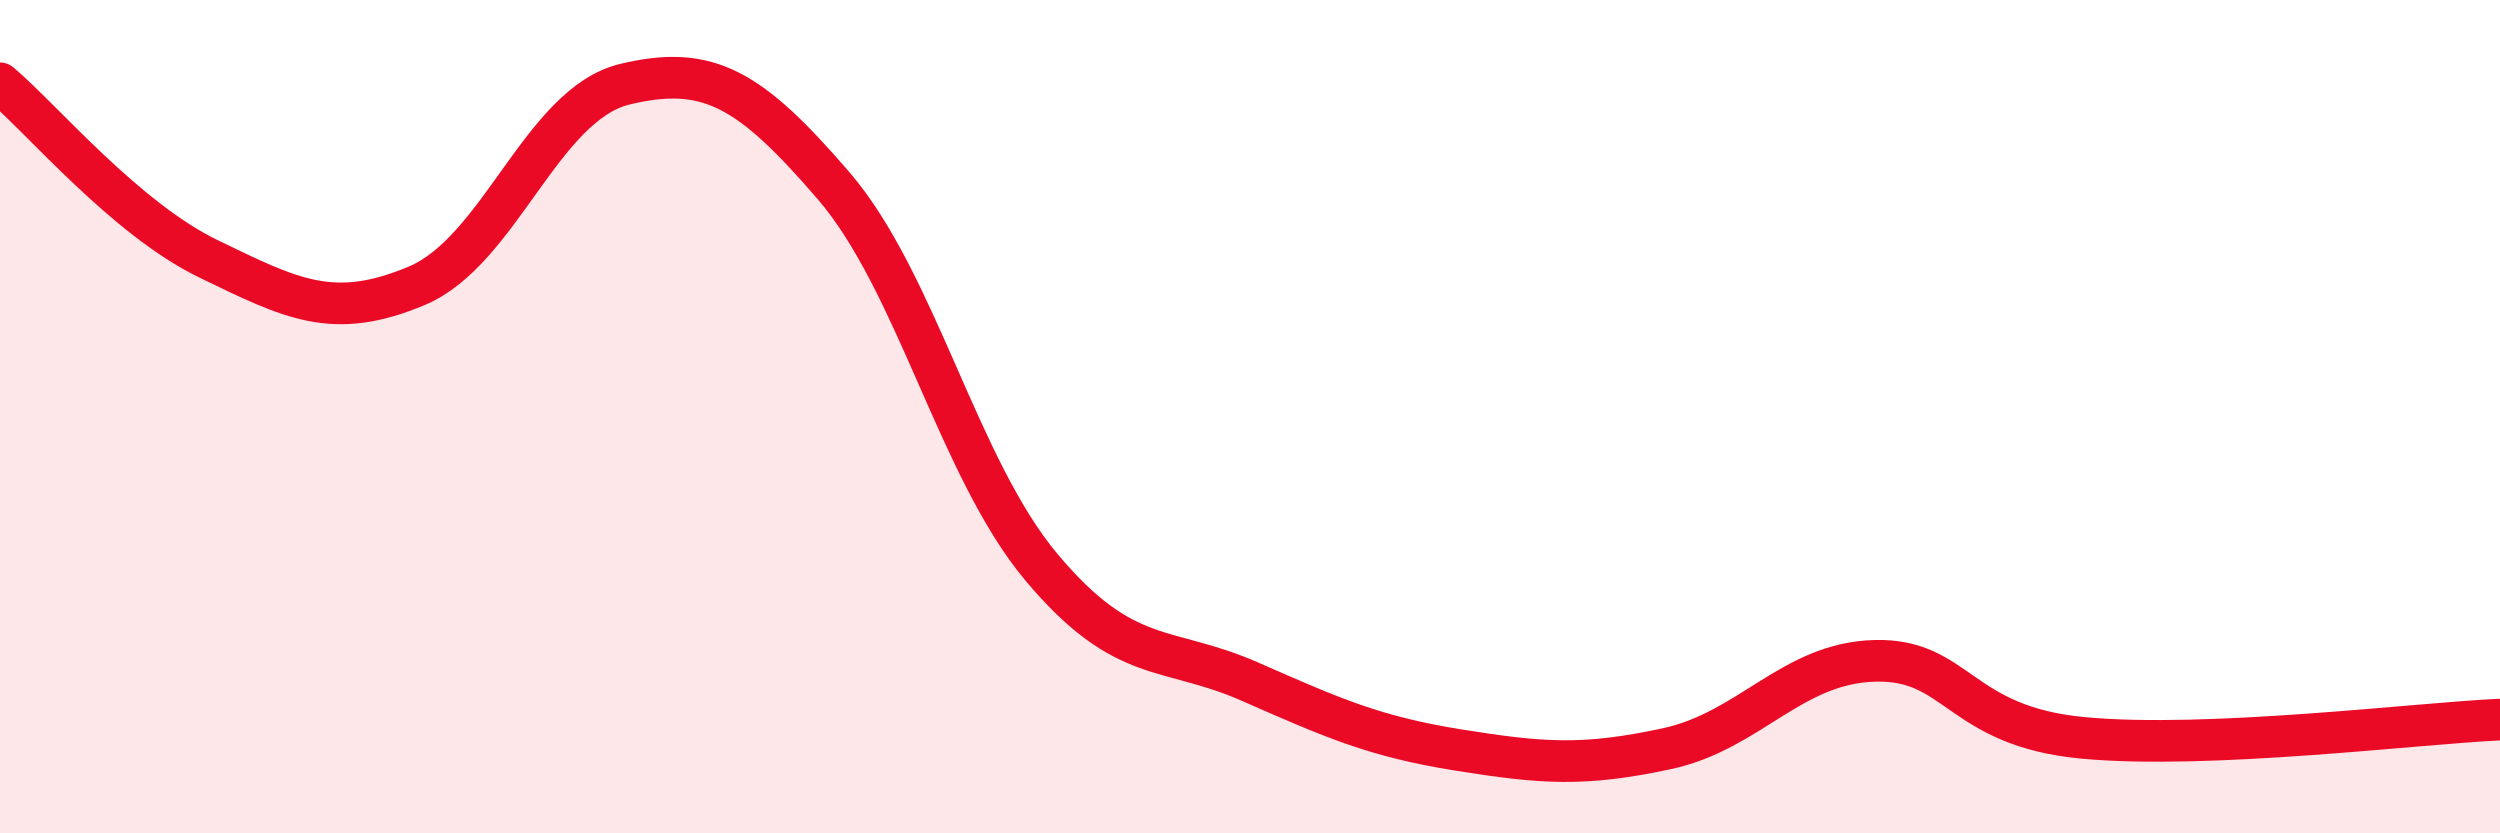
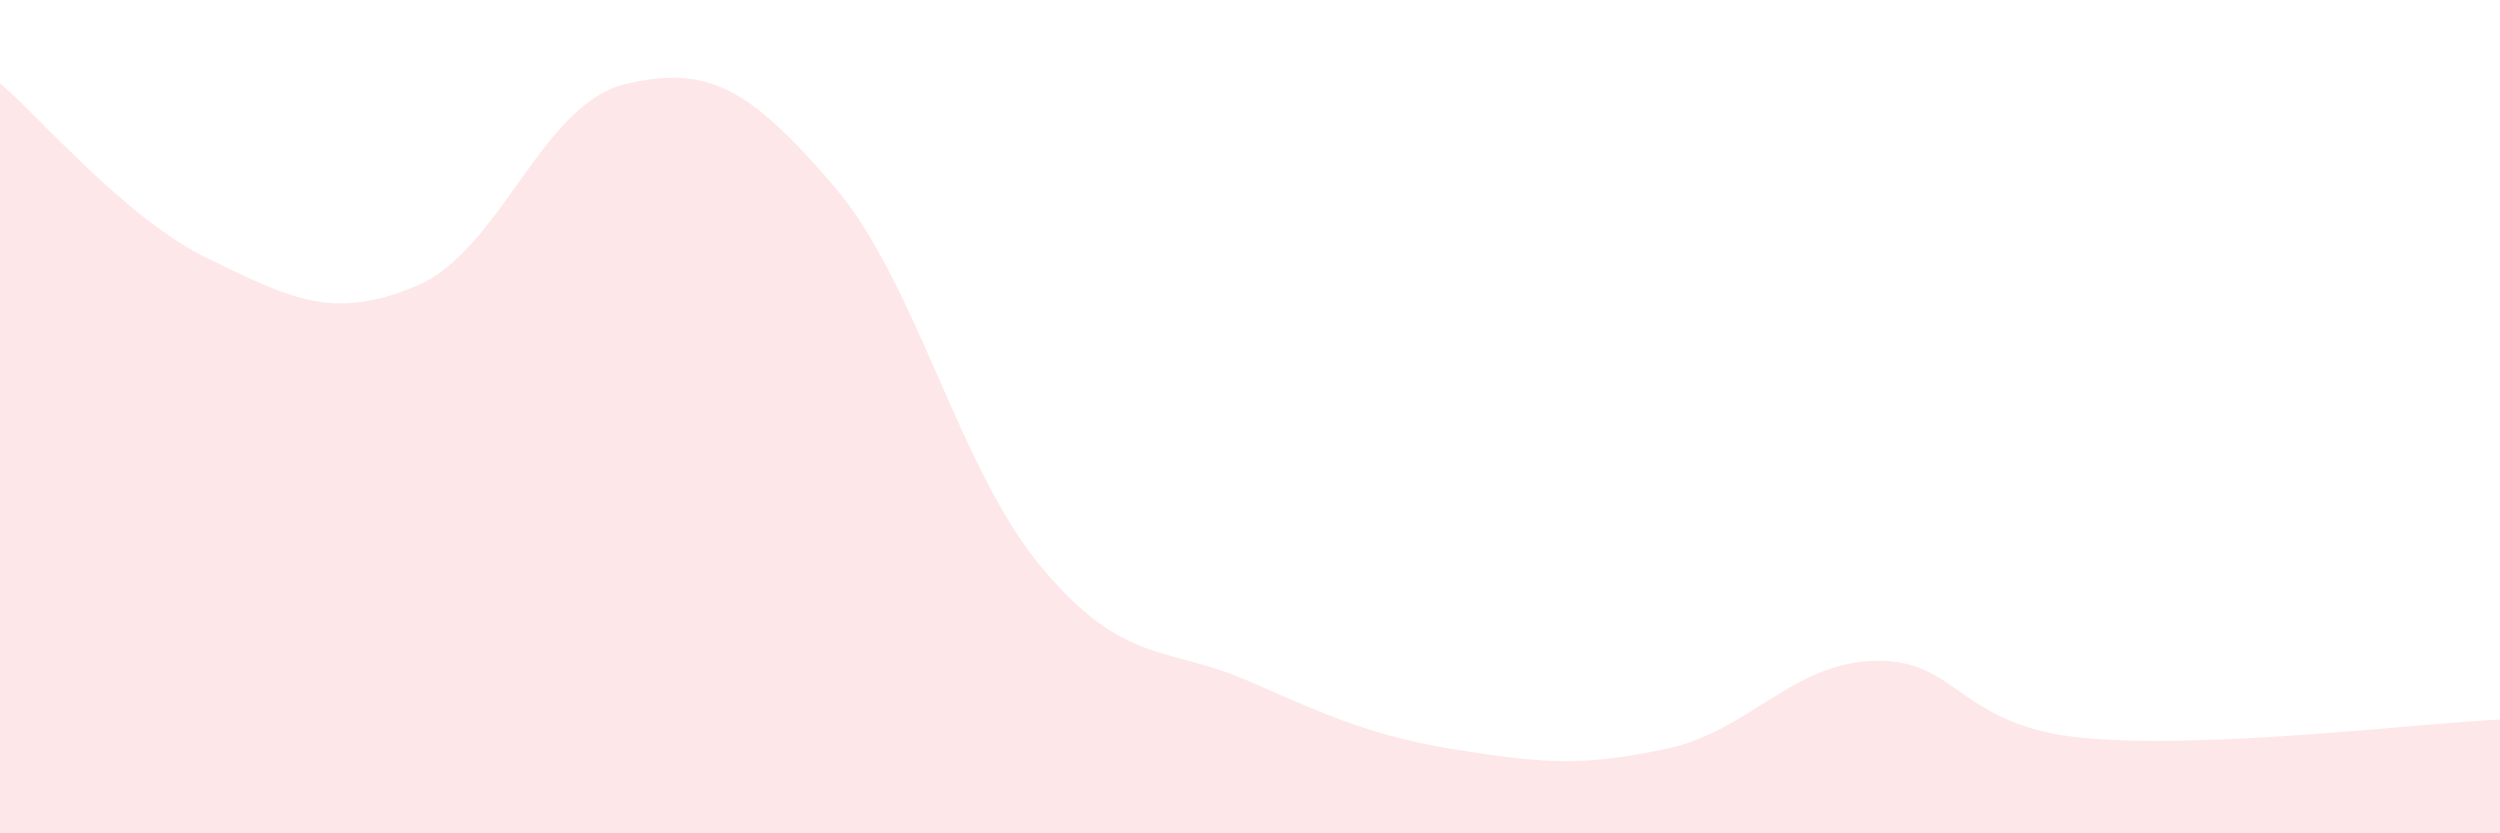
<svg xmlns="http://www.w3.org/2000/svg" width="60" height="20" viewBox="0 0 60 20">
  <path d="M 0,2 C 1,2.84 3,5.24 5,6.21 C 7,7.18 8,7.7 10,6.86 C 12,6.02 13,2.5 15,2.02 C 17,1.54 18,2.13 20,4.45 C 22,6.77 23,11.24 25,13.62 C 27,16 28,15.48 30,16.36 C 32,17.24 33,17.68 35,18 C 37,18.32 38,18.4 40,17.97 C 42,17.54 43,15.91 45,15.86 C 47,15.81 47,17.43 50,17.71 C 53,17.99 58,17.36 60,17.27L60 20L0 20Z" fill="#EB0A25" opacity="0.1" stroke-linecap="round" stroke-linejoin="round" />
-   <path d="M 0,2 C 1,2.84 3,5.24 5,6.21 C 7,7.18 8,7.7 10,6.86 C 12,6.02 13,2.5 15,2.02 C 17,1.54 18,2.13 20,4.45 C 22,6.77 23,11.24 25,13.62 C 27,16 28,15.48 30,16.36 C 32,17.24 33,17.68 35,18 C 37,18.32 38,18.4 40,17.97 C 42,17.54 43,15.91 45,15.86 C 47,15.81 47,17.43 50,17.71 C 53,17.99 58,17.36 60,17.27" stroke="#EB0A25" stroke-width="1" fill="none" stroke-linecap="round" stroke-linejoin="round" />
</svg>